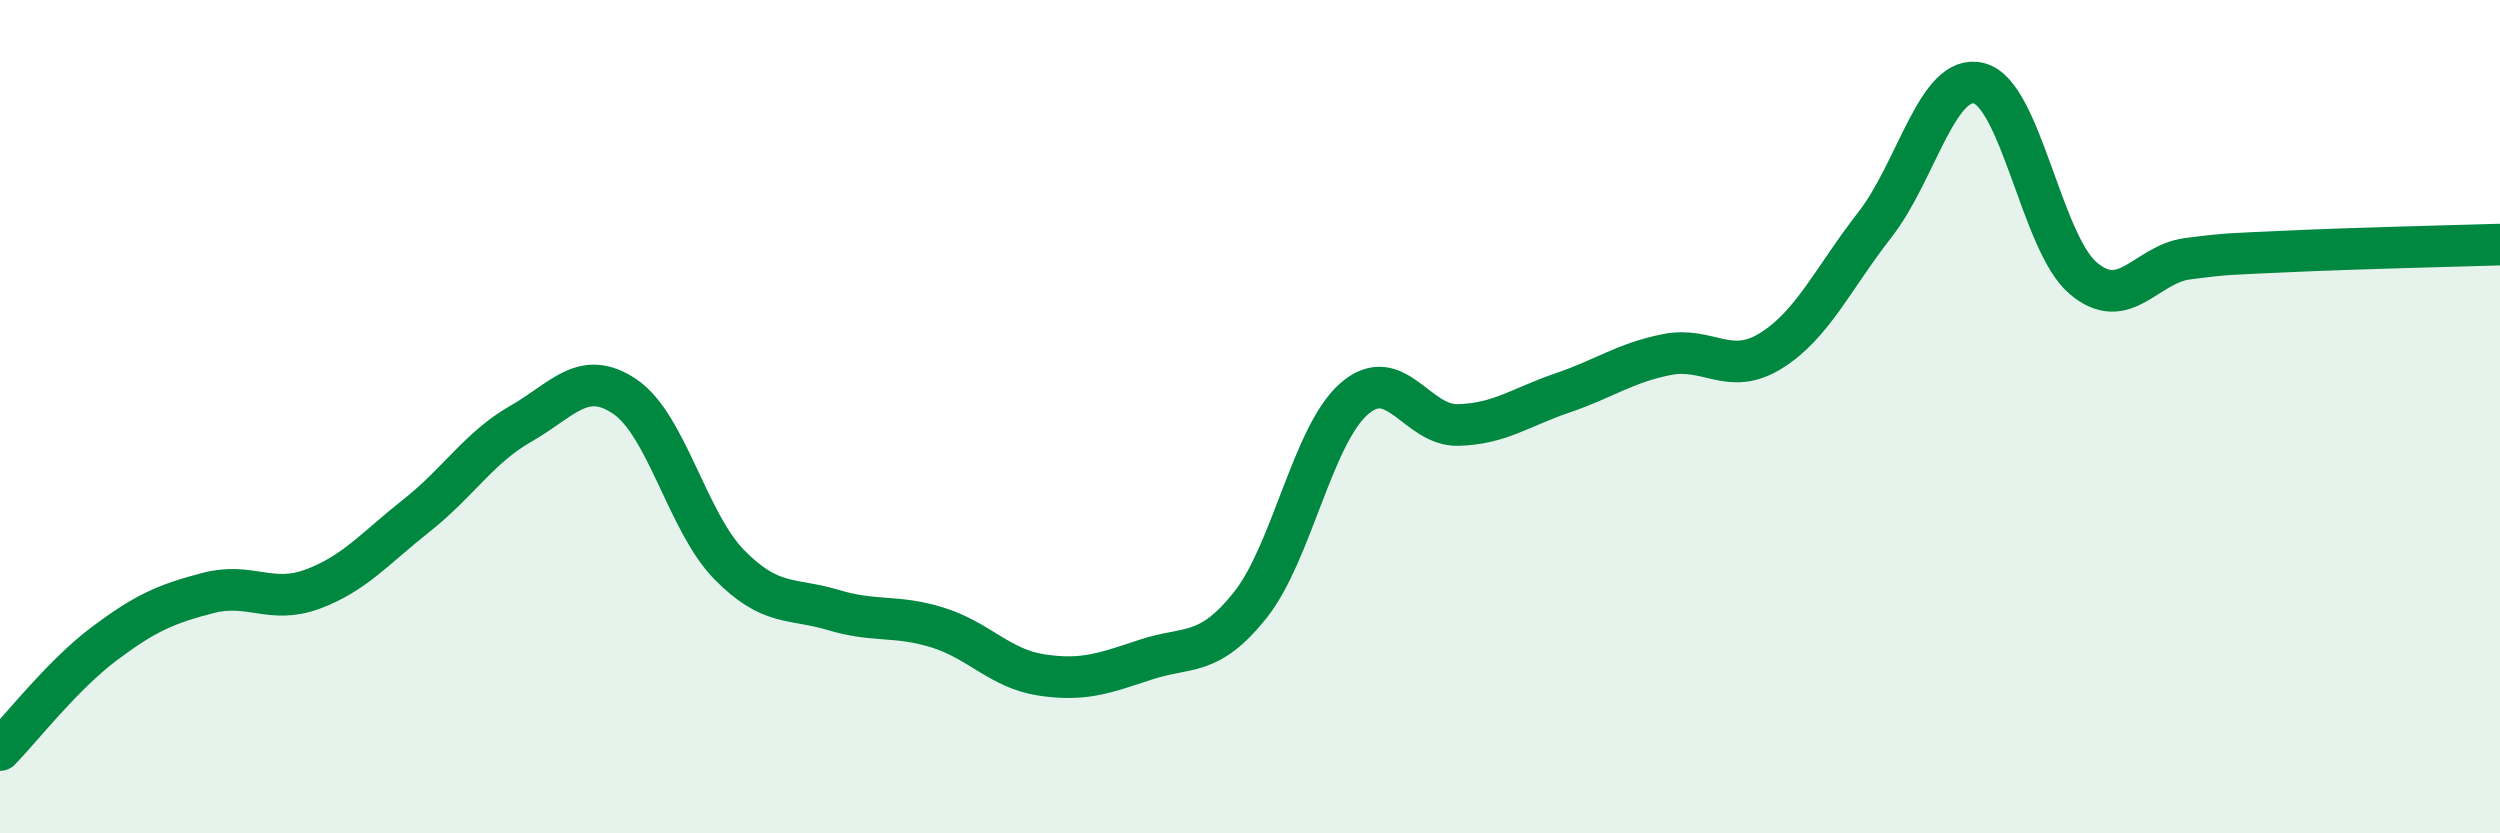
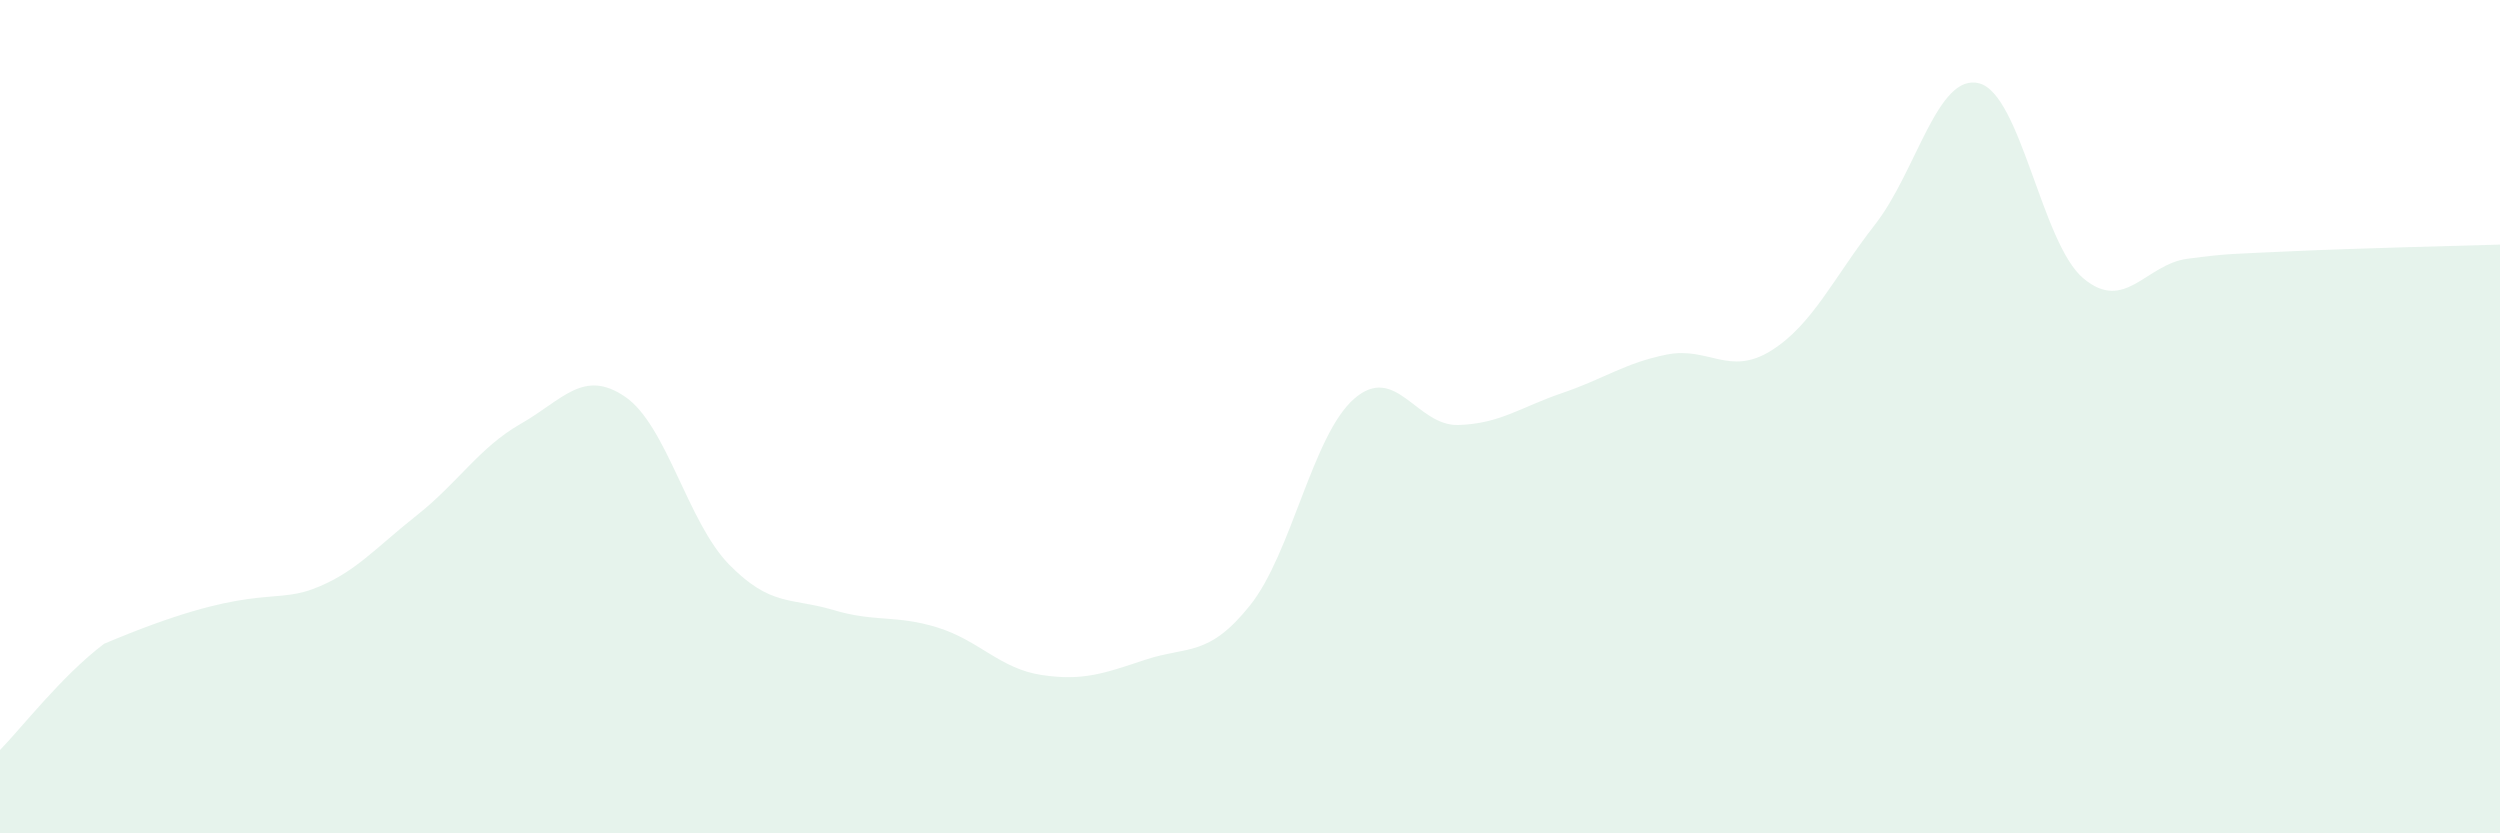
<svg xmlns="http://www.w3.org/2000/svg" width="60" height="20" viewBox="0 0 60 20">
-   <path d="M 0,18 C 0.5,17.49 1.5,16.2 2.5,15.45 C 3.5,14.7 4,14.49 5,14.23 C 6,13.97 6.5,14.51 7.5,14.14 C 8.5,13.77 9,13.16 10,12.37 C 11,11.58 11.5,10.74 12.5,10.17 C 13.5,9.6 14,8.84 15,9.52 C 16,10.2 16.5,12.53 17.5,13.55 C 18.5,14.57 19,14.34 20,14.64 C 21,14.94 21.5,14.75 22.5,15.06 C 23.5,15.37 24,16.05 25,16.2 C 26,16.35 26.5,16.16 27.5,15.83 C 28.5,15.5 29,15.78 30,14.53 C 31,13.28 31.5,10.44 32.5,9.57 C 33.5,8.7 34,10.23 35,10.2 C 36,10.17 36.5,9.77 37.5,9.43 C 38.5,9.09 39,8.71 40,8.51 C 41,8.31 41.5,9.04 42.5,8.42 C 43.5,7.8 44,6.67 45,5.39 C 46,4.11 46.5,1.74 47.5,2 C 48.5,2.26 49,5.84 50,6.68 C 51,7.52 51.5,6.34 52.5,6.21 C 53.5,6.08 53.5,6.1 55,6.03 C 56.5,5.96 59,5.9 60,5.87L60 20L0 20Z" fill="#008740" opacity="0.1" stroke-linecap="round" stroke-linejoin="round" />
-   <path d="M 0,18 C 0.5,17.49 1.5,16.2 2.5,15.45 C 3.5,14.7 4,14.49 5,14.23 C 6,13.97 6.5,14.51 7.5,14.14 C 8.5,13.77 9,13.16 10,12.37 C 11,11.58 11.5,10.74 12.5,10.17 C 13.5,9.6 14,8.84 15,9.52 C 16,10.2 16.5,12.53 17.5,13.55 C 18.5,14.57 19,14.34 20,14.64 C 21,14.94 21.5,14.75 22.5,15.06 C 23.5,15.37 24,16.05 25,16.2 C 26,16.35 26.5,16.16 27.5,15.83 C 28.5,15.5 29,15.78 30,14.53 C 31,13.28 31.5,10.44 32.5,9.57 C 33.5,8.7 34,10.23 35,10.2 C 36,10.17 36.5,9.77 37.5,9.43 C 38.5,9.09 39,8.71 40,8.51 C 41,8.31 41.5,9.04 42.5,8.42 C 43.5,7.8 44,6.67 45,5.39 C 46,4.11 46.5,1.74 47.5,2 C 48.5,2.26 49,5.84 50,6.68 C 51,7.52 51.5,6.34 52.5,6.21 C 53.5,6.08 53.5,6.1 55,6.03 C 56.5,5.96 59,5.9 60,5.87" stroke="#008740" stroke-width="1" fill="none" stroke-linecap="round" stroke-linejoin="round" />
+   <path d="M 0,18 C 0.5,17.49 1.5,16.2 2.5,15.45 C 6,13.97 6.5,14.51 7.5,14.14 C 8.5,13.77 9,13.16 10,12.37 C 11,11.58 11.5,10.74 12.5,10.17 C 13.5,9.6 14,8.84 15,9.52 C 16,10.2 16.5,12.53 17.5,13.55 C 18.5,14.57 19,14.34 20,14.64 C 21,14.94 21.5,14.75 22.5,15.06 C 23.5,15.37 24,16.05 25,16.2 C 26,16.35 26.5,16.16 27.5,15.83 C 28.5,15.5 29,15.78 30,14.53 C 31,13.28 31.5,10.44 32.5,9.57 C 33.5,8.7 34,10.23 35,10.2 C 36,10.17 36.5,9.77 37.5,9.43 C 38.5,9.09 39,8.71 40,8.51 C 41,8.31 41.5,9.04 42.5,8.42 C 43.5,7.8 44,6.67 45,5.39 C 46,4.11 46.5,1.74 47.5,2 C 48.5,2.26 49,5.84 50,6.68 C 51,7.52 51.5,6.34 52.5,6.21 C 53.5,6.08 53.5,6.1 55,6.03 C 56.5,5.96 59,5.9 60,5.87L60 20L0 20Z" fill="#008740" opacity="0.1" stroke-linecap="round" stroke-linejoin="round" />
</svg>